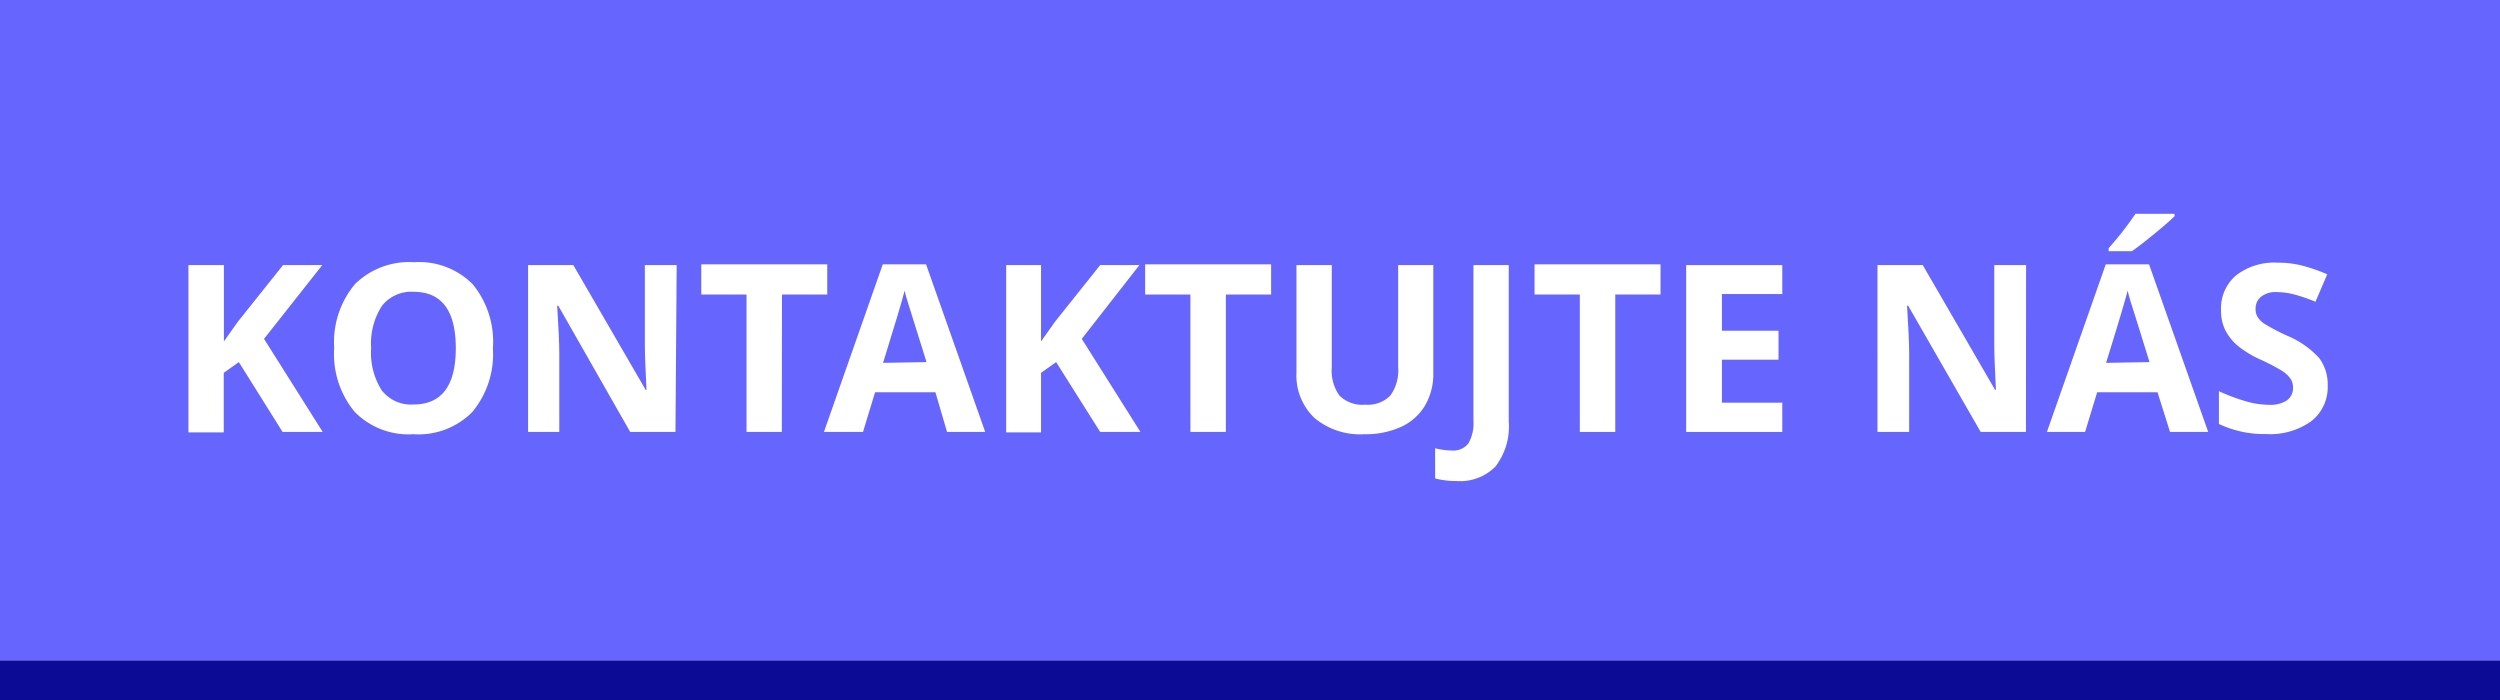
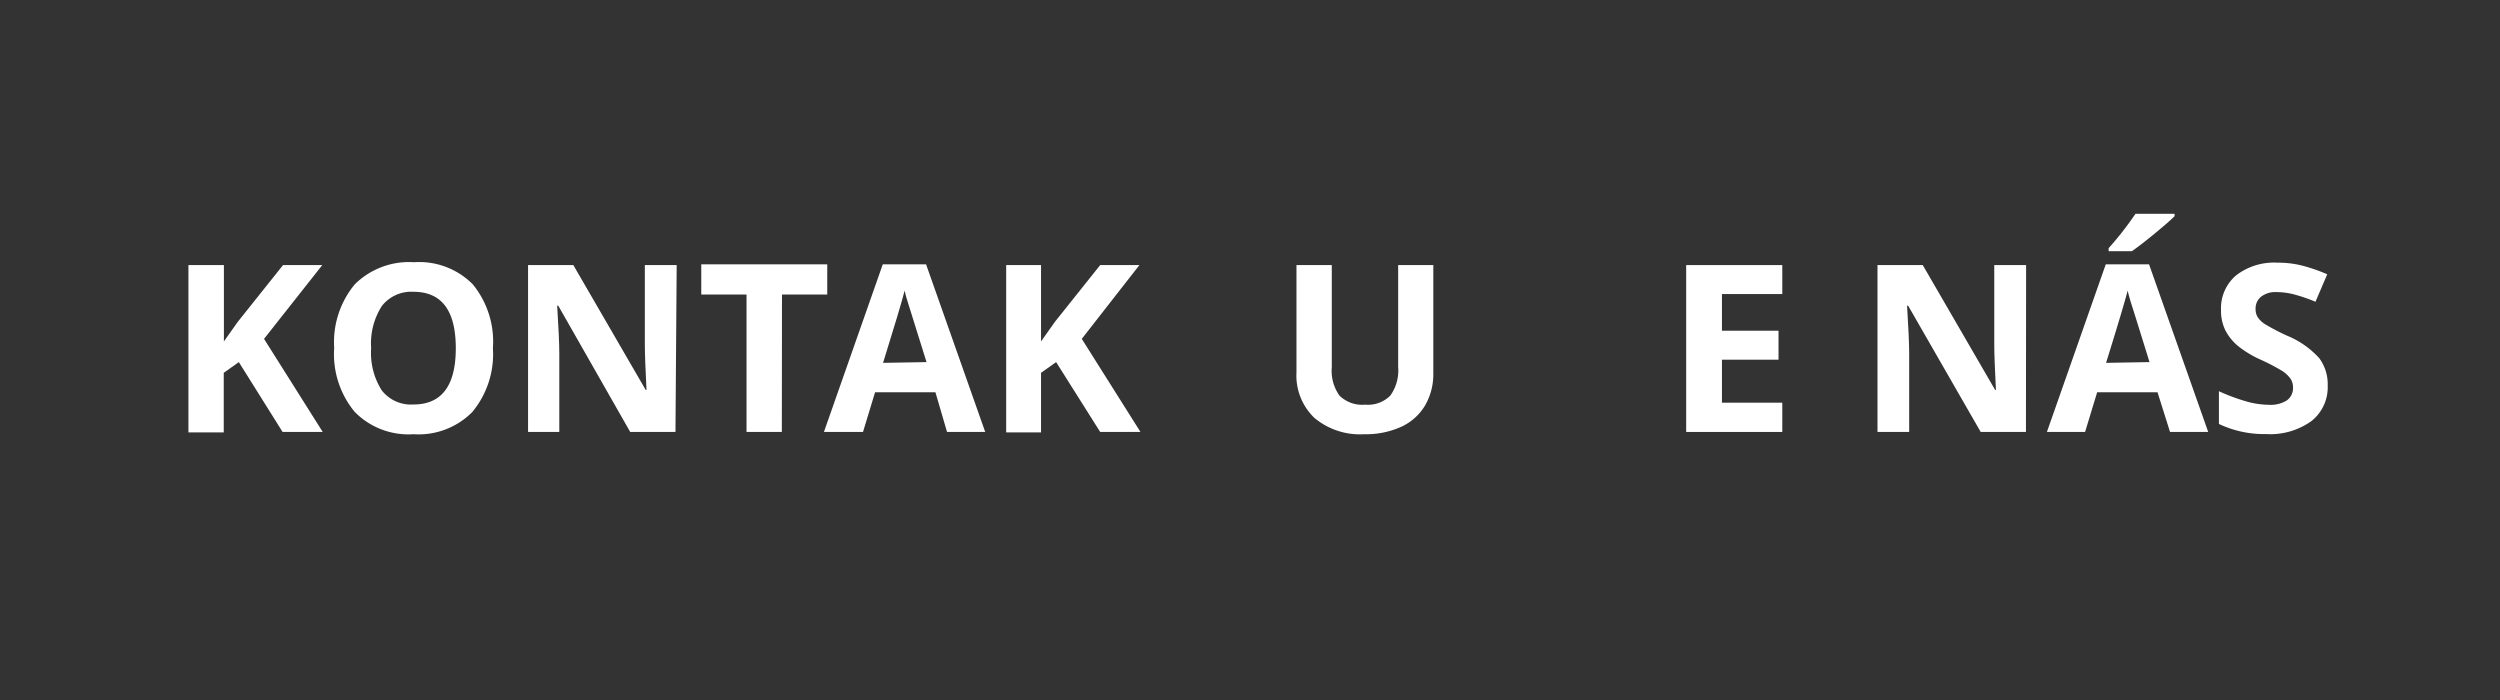
<svg xmlns="http://www.w3.org/2000/svg" id="Vrstva_1" data-name="Vrstva 1" viewBox="0 0 165.7 46.4">
  <rect x="0" y="0" width="165.7" height="46.4" fill="#333333" stroke="none" />
  <defs>
    <style>.cls-1{fill:#6665fe;}.cls-2{fill:#0b0b95;}.cls-3{fill:#fff;}</style>
  </defs>
  <title>button-kontaktujte-nas2</title>
-   <rect class="cls-1" width="165.7" height="43.8" />
-   <rect class="cls-2" y="43.8" width="165.7" height="2.6" />
  <path class="cls-3" d="M21.39,28.63H18.73L15.83,24l-1,.71v3.95H12.49V17.57h2.35v5.06l.92-1.3,3-3.76h2.6L17.5,22.46Z" />
  <path class="cls-3" d="M32.67,23.08a6,6,0,0,1-1.36,4.22,5,5,0,0,1-3.9,1.48,5,5,0,0,1-3.9-1.48,6,6,0,0,1-1.36-4.24,6,6,0,0,1,1.37-4.22,5.11,5.11,0,0,1,3.92-1.46,5,5,0,0,1,3.9,1.47A6,6,0,0,1,32.67,23.08Zm-8.07,0a4.62,4.62,0,0,0,.7,2.79,2.46,2.46,0,0,0,2.1.94q2.81,0,2.81-3.73t-2.79-3.74a2.48,2.48,0,0,0-2.11.94A4.6,4.6,0,0,0,24.6,23.08Z" />
  <path class="cls-3" d="M44.77,28.63h-3L37,20.26h-.07q.14,2.22.14,3.16v5.21H35V17.57h3l4.8,8.28h.05q-.11-2.16-.11-3V17.57h2.11Z" />
  <path class="cls-3" d="M51.82,28.63H49.48V19.52h-3v-2h8.35v2h-3Z" />
  <path class="cls-3" d="M62.77,28.63,62,26h-4l-.8,2.63H54.61l3.9-11.11h2.87L65.3,28.63ZM61.41,24q-1.11-3.58-1.25-4t-.2-.74q-.25,1-1.43,4.79Z" />
  <path class="cls-3" d="M75.59,28.63H72.92L70,24l-1,.71v3.95H66.69V17.57H69v5.06l.92-1.3,3-3.76h2.6L71.7,22.46Z" />
-   <path class="cls-3" d="M81.25,28.63H78.9V19.52h-3v-2h8.35v2h-3Z" />
  <path class="cls-3" d="M95,17.57v7.16a4.13,4.13,0,0,1-.55,2.15,3.57,3.57,0,0,1-1.58,1.41,5.67,5.67,0,0,1-2.45.49,4.7,4.7,0,0,1-3.31-1.09,3.88,3.88,0,0,1-1.18-3V17.57h2.34v6.77a2.83,2.83,0,0,0,.51,1.88,2.14,2.14,0,0,0,1.7.6,2.09,2.09,0,0,0,1.67-.6,2.85,2.85,0,0,0,.52-1.89V17.57Z" />
-   <path class="cls-3" d="M96.5,31.88a5.16,5.16,0,0,1-1.38-.17v-2a4.61,4.61,0,0,0,1.11.15,1.25,1.25,0,0,0,1.1-.48,2.68,2.68,0,0,0,.33-1.5V17.57H100V27.92a4.36,4.36,0,0,1-.88,3A3.29,3.29,0,0,1,96.5,31.88Z" />
-   <path class="cls-3" d="M107.06,28.63h-2.35V19.52h-3v-2h8.35v2h-3Z" />
  <path class="cls-3" d="M118.13,28.63h-6.37V17.57h6.37v1.92h-4v2.43h3.75v1.92h-3.75v2.85h4Z" />
  <path class="cls-3" d="M134.28,28.63h-3l-4.81-8.37h-.07q.14,2.22.14,3.16v5.21h-2.1V17.57h3l4.8,8.28h.05q-.11-2.16-.11-3V17.57h2.11Z" />
  <path class="cls-3" d="M143.83,28.63,143,26h-4l-.8,2.63h-2.53l3.9-11.11h2.87l3.92,11.11ZM142.47,24q-1.11-3.58-1.25-4c-.09-.31-.16-.56-.2-.74q-.25,1-1.43,4.79Zm-2.71-7.35v-.2a21.41,21.41,0,0,0,1.78-2.28h2.59v.16q-.39.39-1.34,1.17t-1.49,1.15Z" />
  <path class="cls-3" d="M154.28,25.55a2.86,2.86,0,0,1-1.08,2.36,4.68,4.68,0,0,1-3,.86,7,7,0,0,1-3.13-.67V25.93a12.93,12.93,0,0,0,1.9.7,5.62,5.62,0,0,0,1.42.2,2,2,0,0,0,1.18-.29,1,1,0,0,0,.41-.88,1,1,0,0,0-.18-.58,2,2,0,0,0-.53-.49,13.81,13.81,0,0,0-1.43-.75,6.78,6.78,0,0,1-1.52-.92,3.43,3.43,0,0,1-.81-1,2.91,2.91,0,0,1-.3-1.36,2.86,2.86,0,0,1,1-2.31,4.13,4.13,0,0,1,2.75-.84,6.5,6.5,0,0,1,1.65.2,11.36,11.36,0,0,1,1.64.57L153.47,20A11.17,11.17,0,0,0,152,19.5a4.72,4.72,0,0,0-1.14-.14,1.51,1.51,0,0,0-1,.31,1,1,0,0,0-.36.81,1,1,0,0,0,.14.54,1.58,1.58,0,0,0,.46.45,14.16,14.16,0,0,0,1.49.78,5.91,5.91,0,0,1,2.13,1.49A2.9,2.9,0,0,1,154.28,25.55Z" />
</svg>